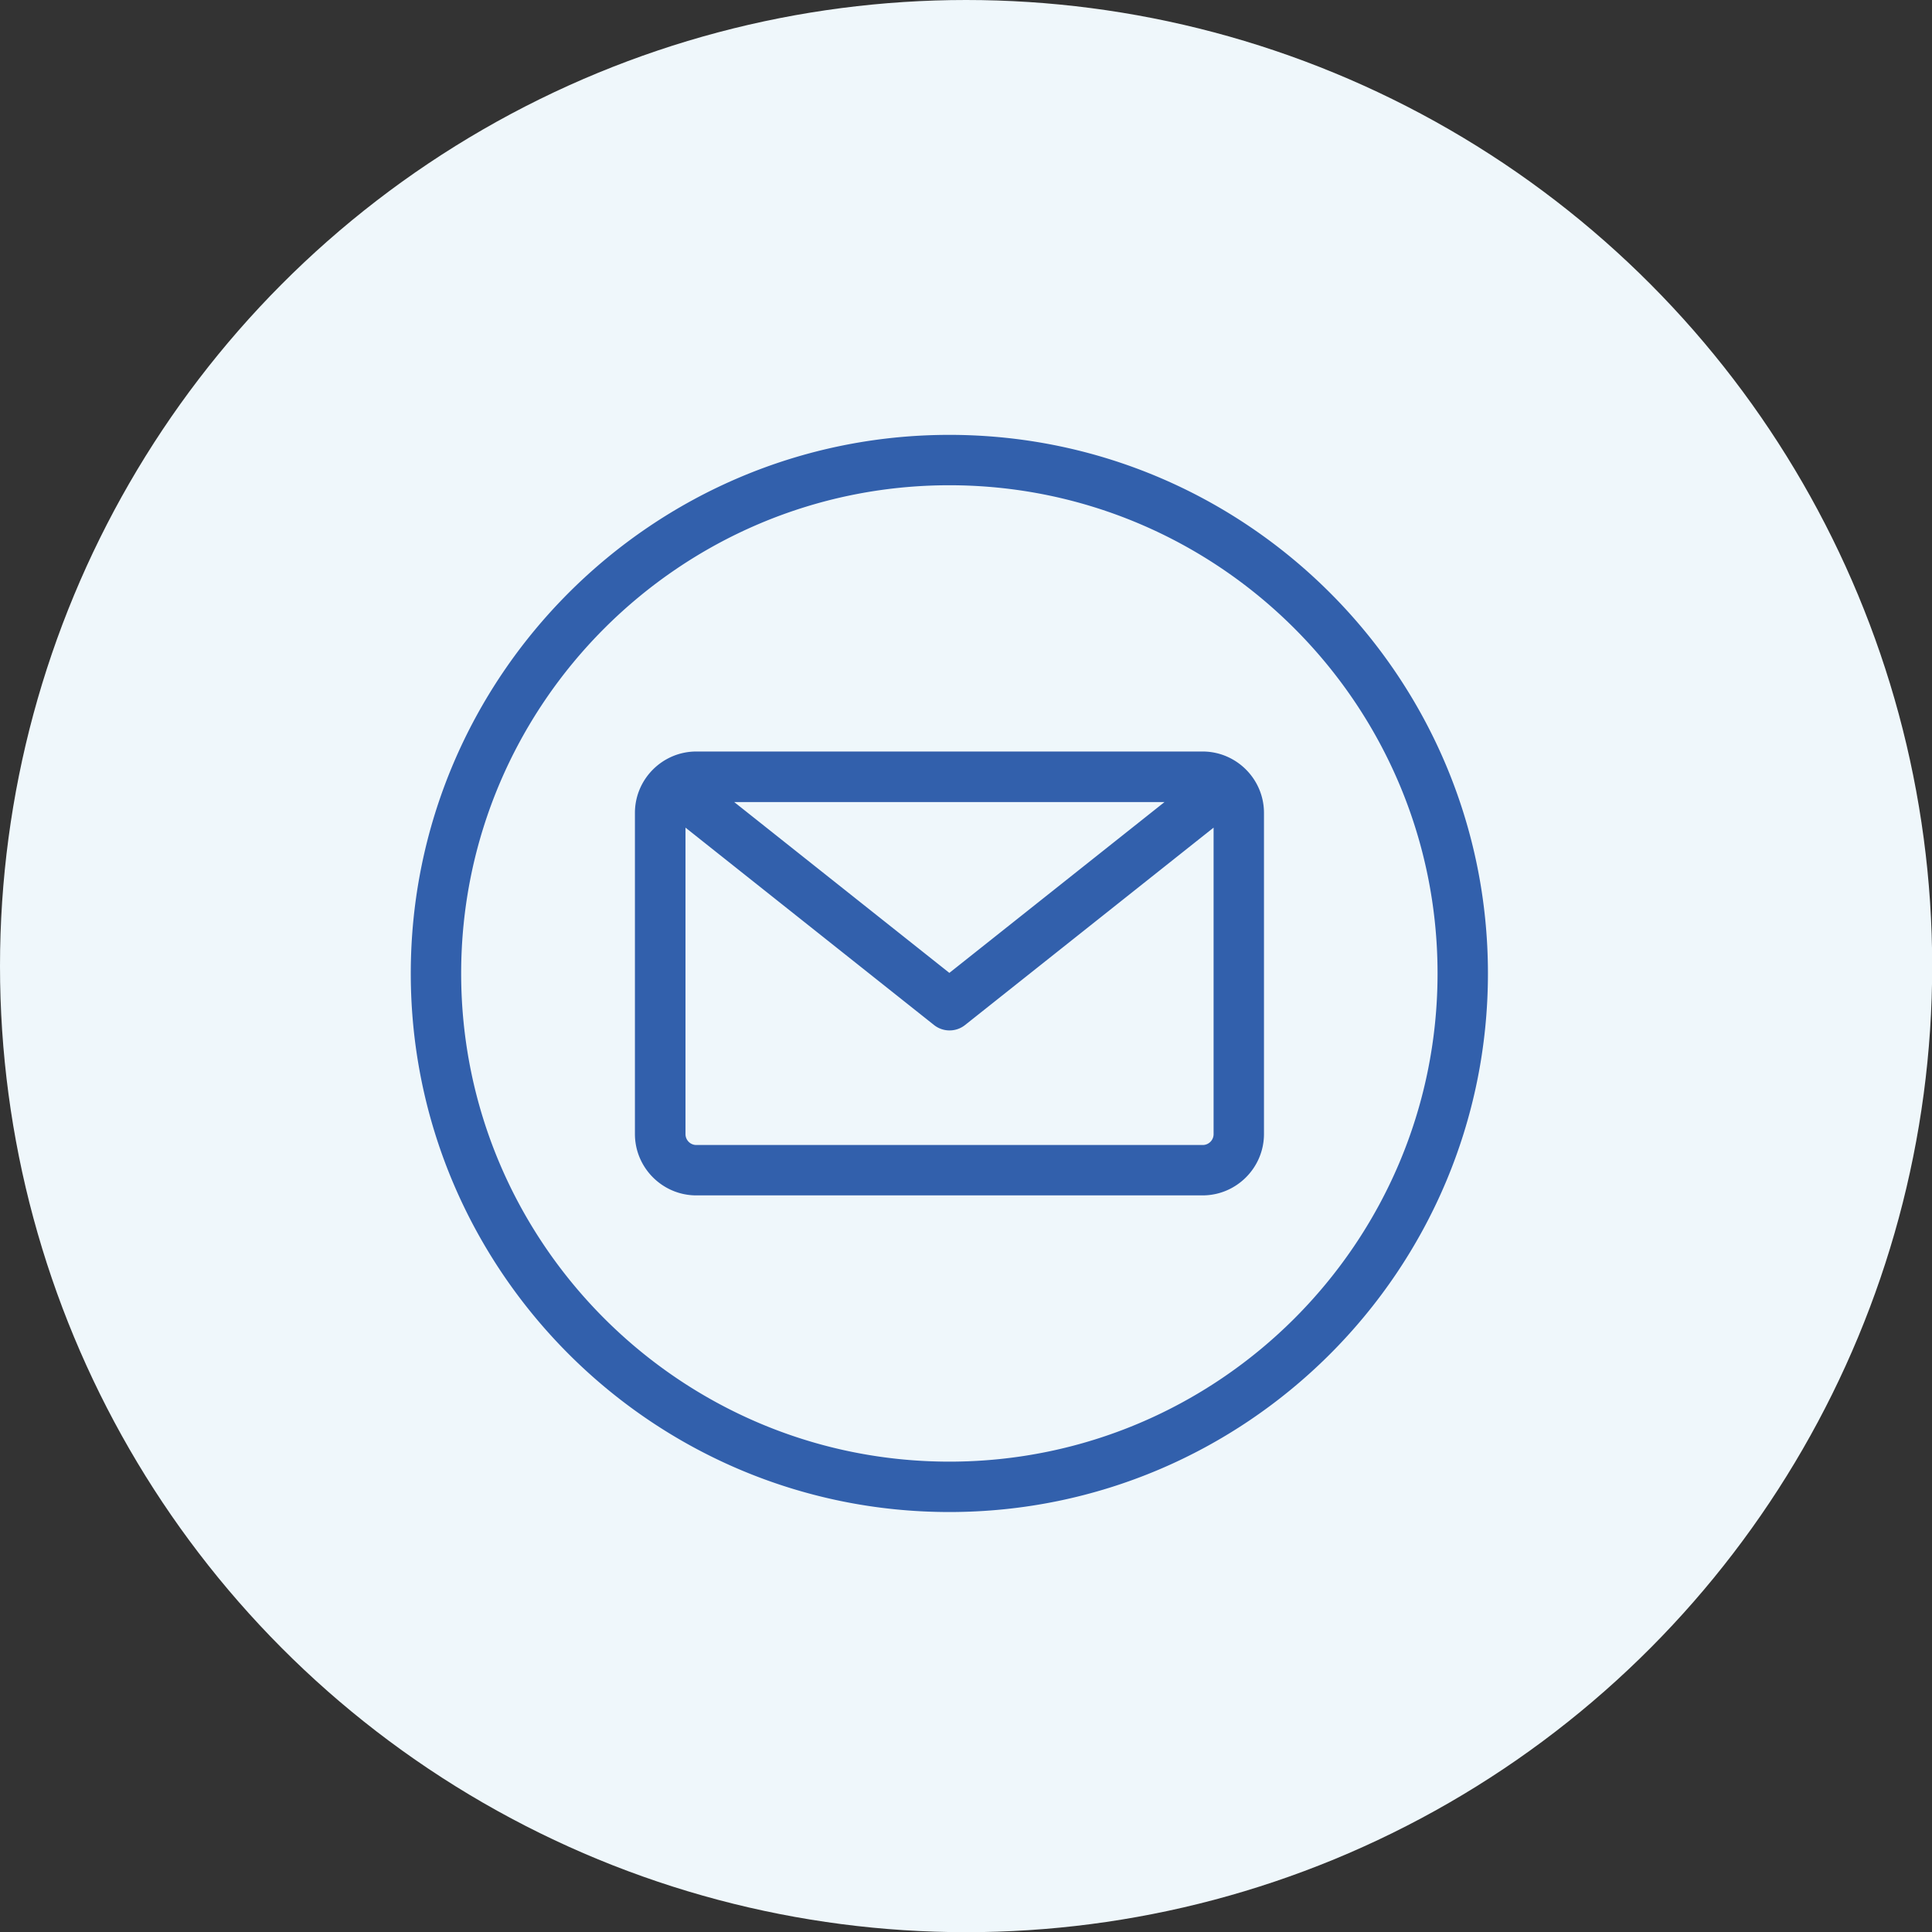
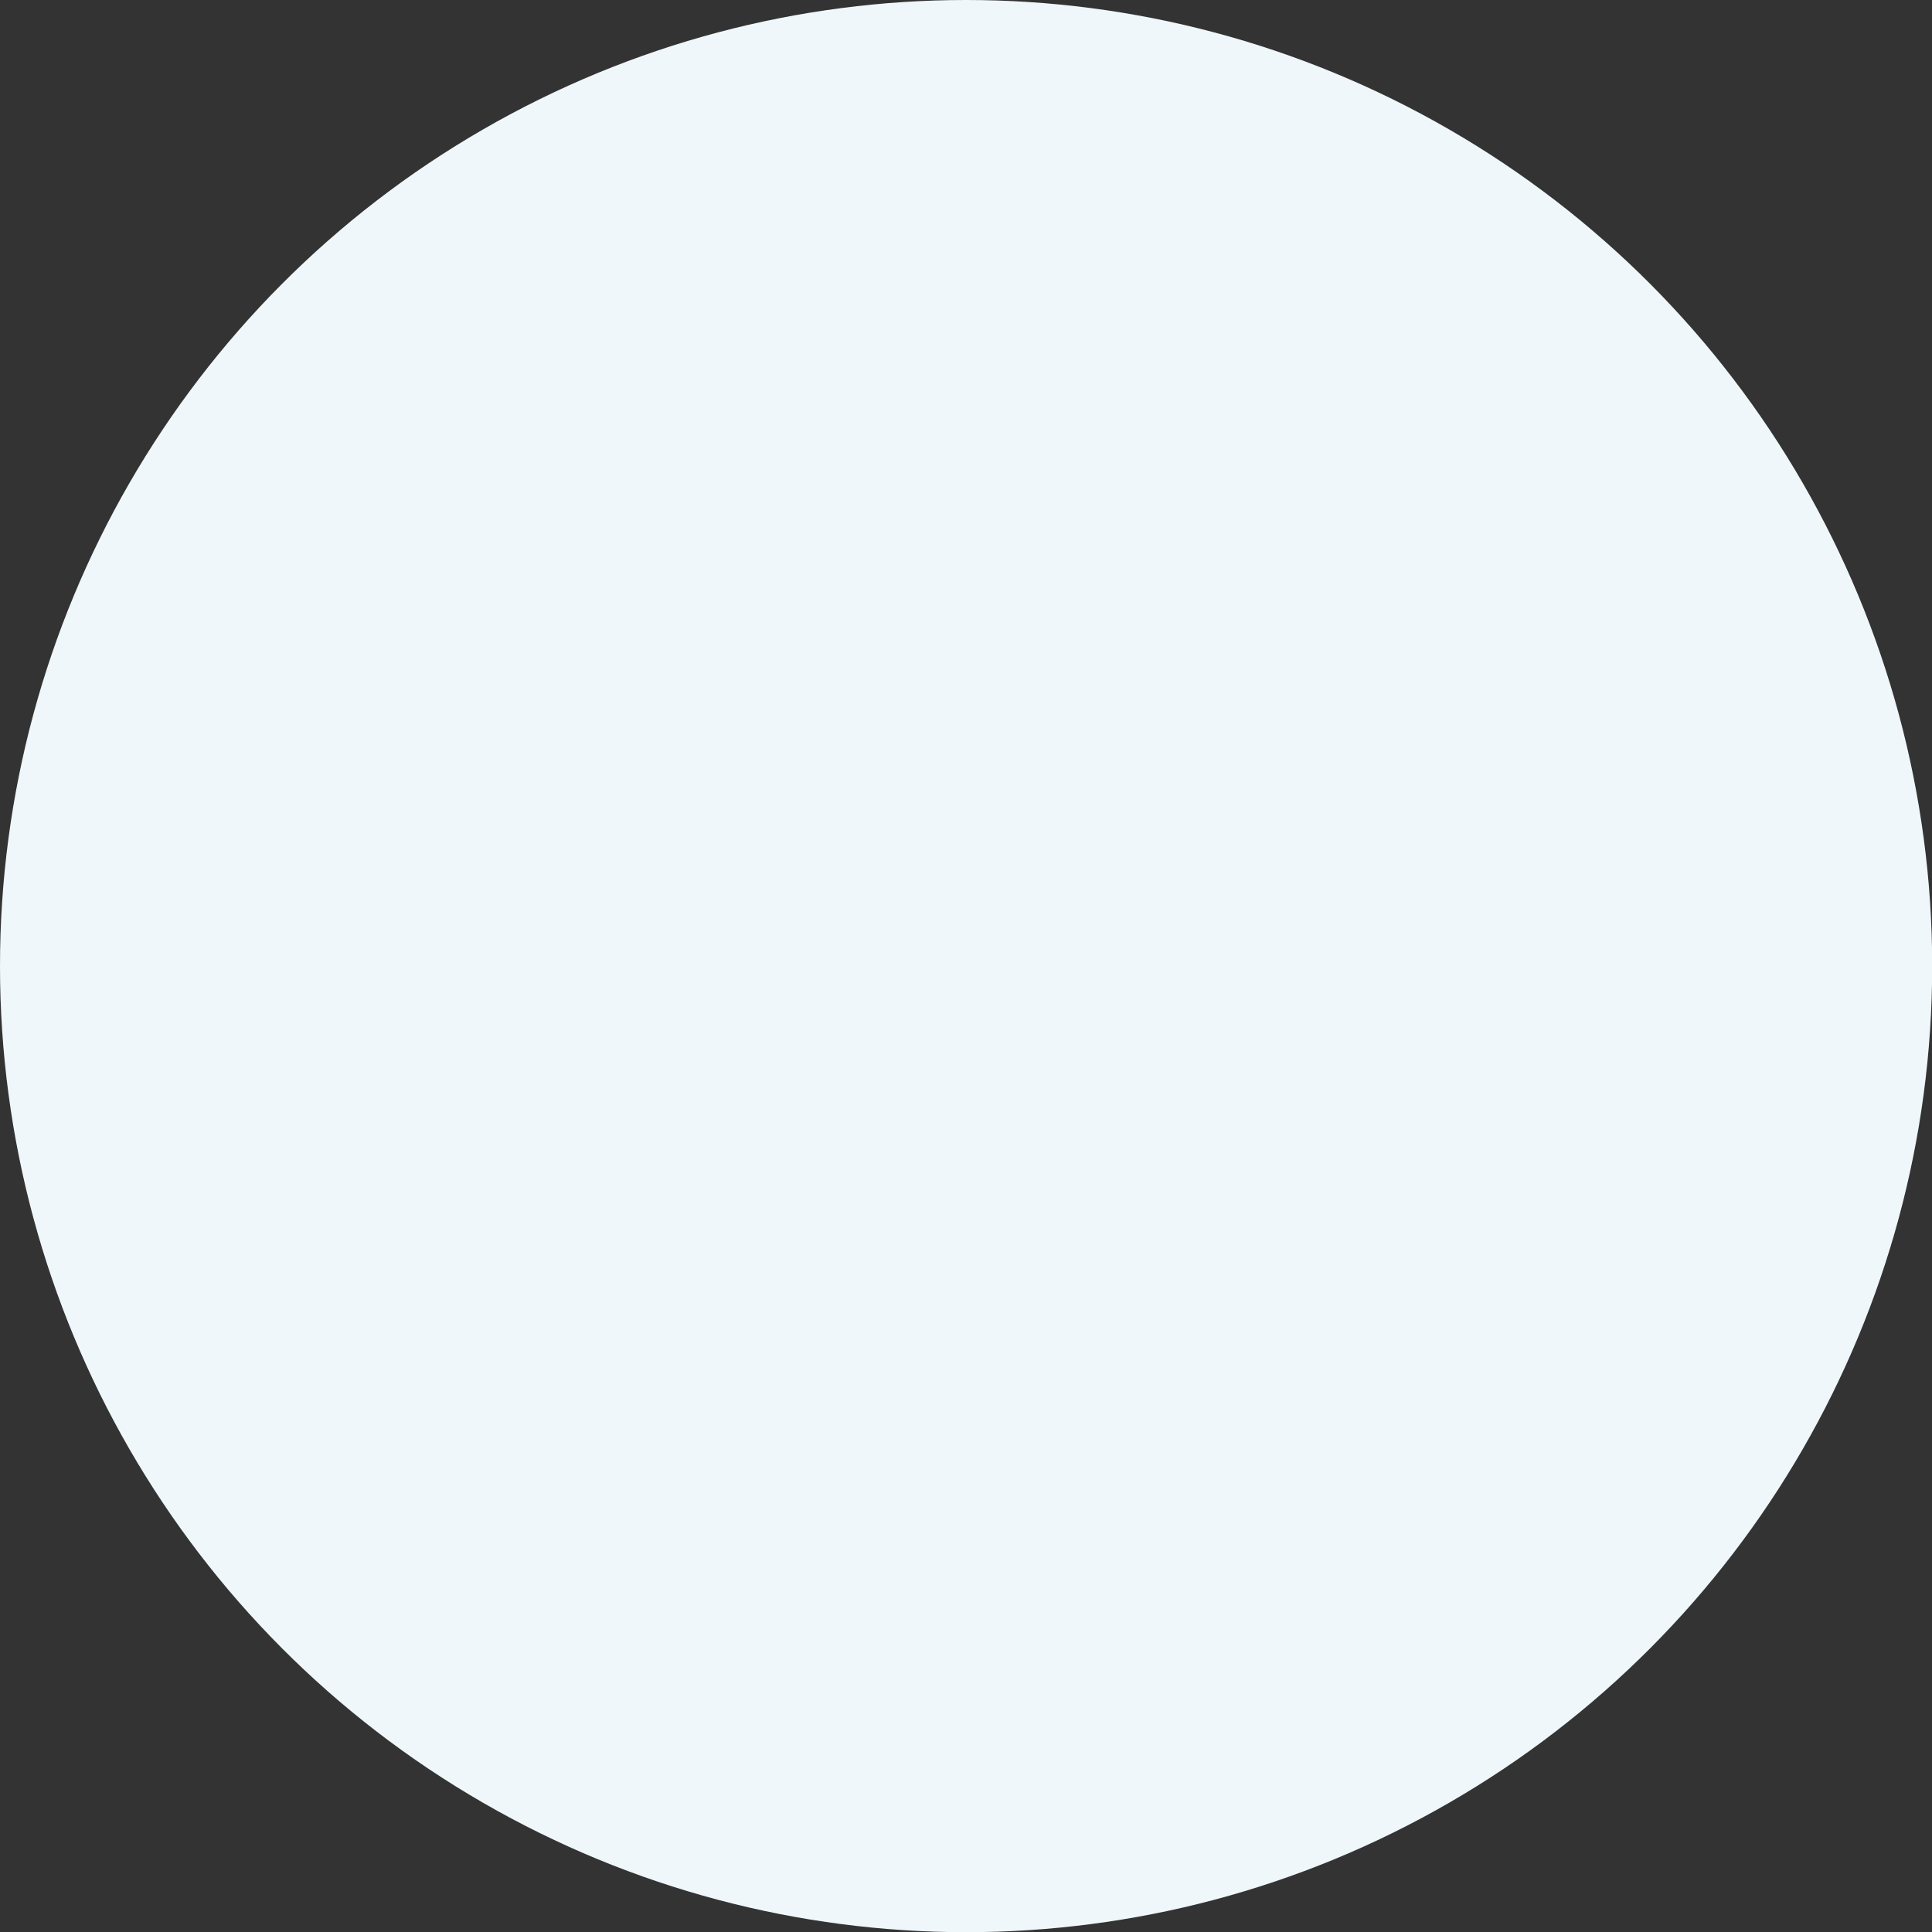
<svg xmlns="http://www.w3.org/2000/svg" id="_レイヤー_2" viewBox="0 0 105.07 105.07">
  <rect x="0" y="0" width="105.07" height="105.07" fill="#333333" stroke="none" />
  <g id="_レイヤー_1-2">
    <circle cx="52.54" cy="52.54" r="52.54" fill="#eff7fb" />
-     <path d="M51.63 23.65c-16.15 0-29.29 13.14-29.29 29.29s13.14 29.29 29.29 29.29 29.29-13.14 29.29-29.29-13.14-29.29-29.29-29.29zm0 55.84c-14.64 0-26.55-11.91-26.55-26.55s11.91-26.55 26.55-26.55S78.18 38.3 78.18 52.94 66.27 79.49 51.63 79.49zM65.4 40.87H37.87c-1.84 0-3.34 1.5-3.34 3.34v17.46c0 1.84 1.5 3.34 3.34 3.34H65.4c1.84 0 3.34-1.5 3.34-3.34V44.21c0-1.84-1.5-3.34-3.34-3.34zm-2.07 2.75l-11.7 9.29-11.7-9.29h23.39zm2.07 18.65H37.87c-.33 0-.59-.27-.59-.59V45.01l13.51 10.73a1.358 1.358 0 001.7 0L66 45.01v16.67c0 .33-.27.59-.59.59z" fill="#3260ac" />
  </g>
</svg>